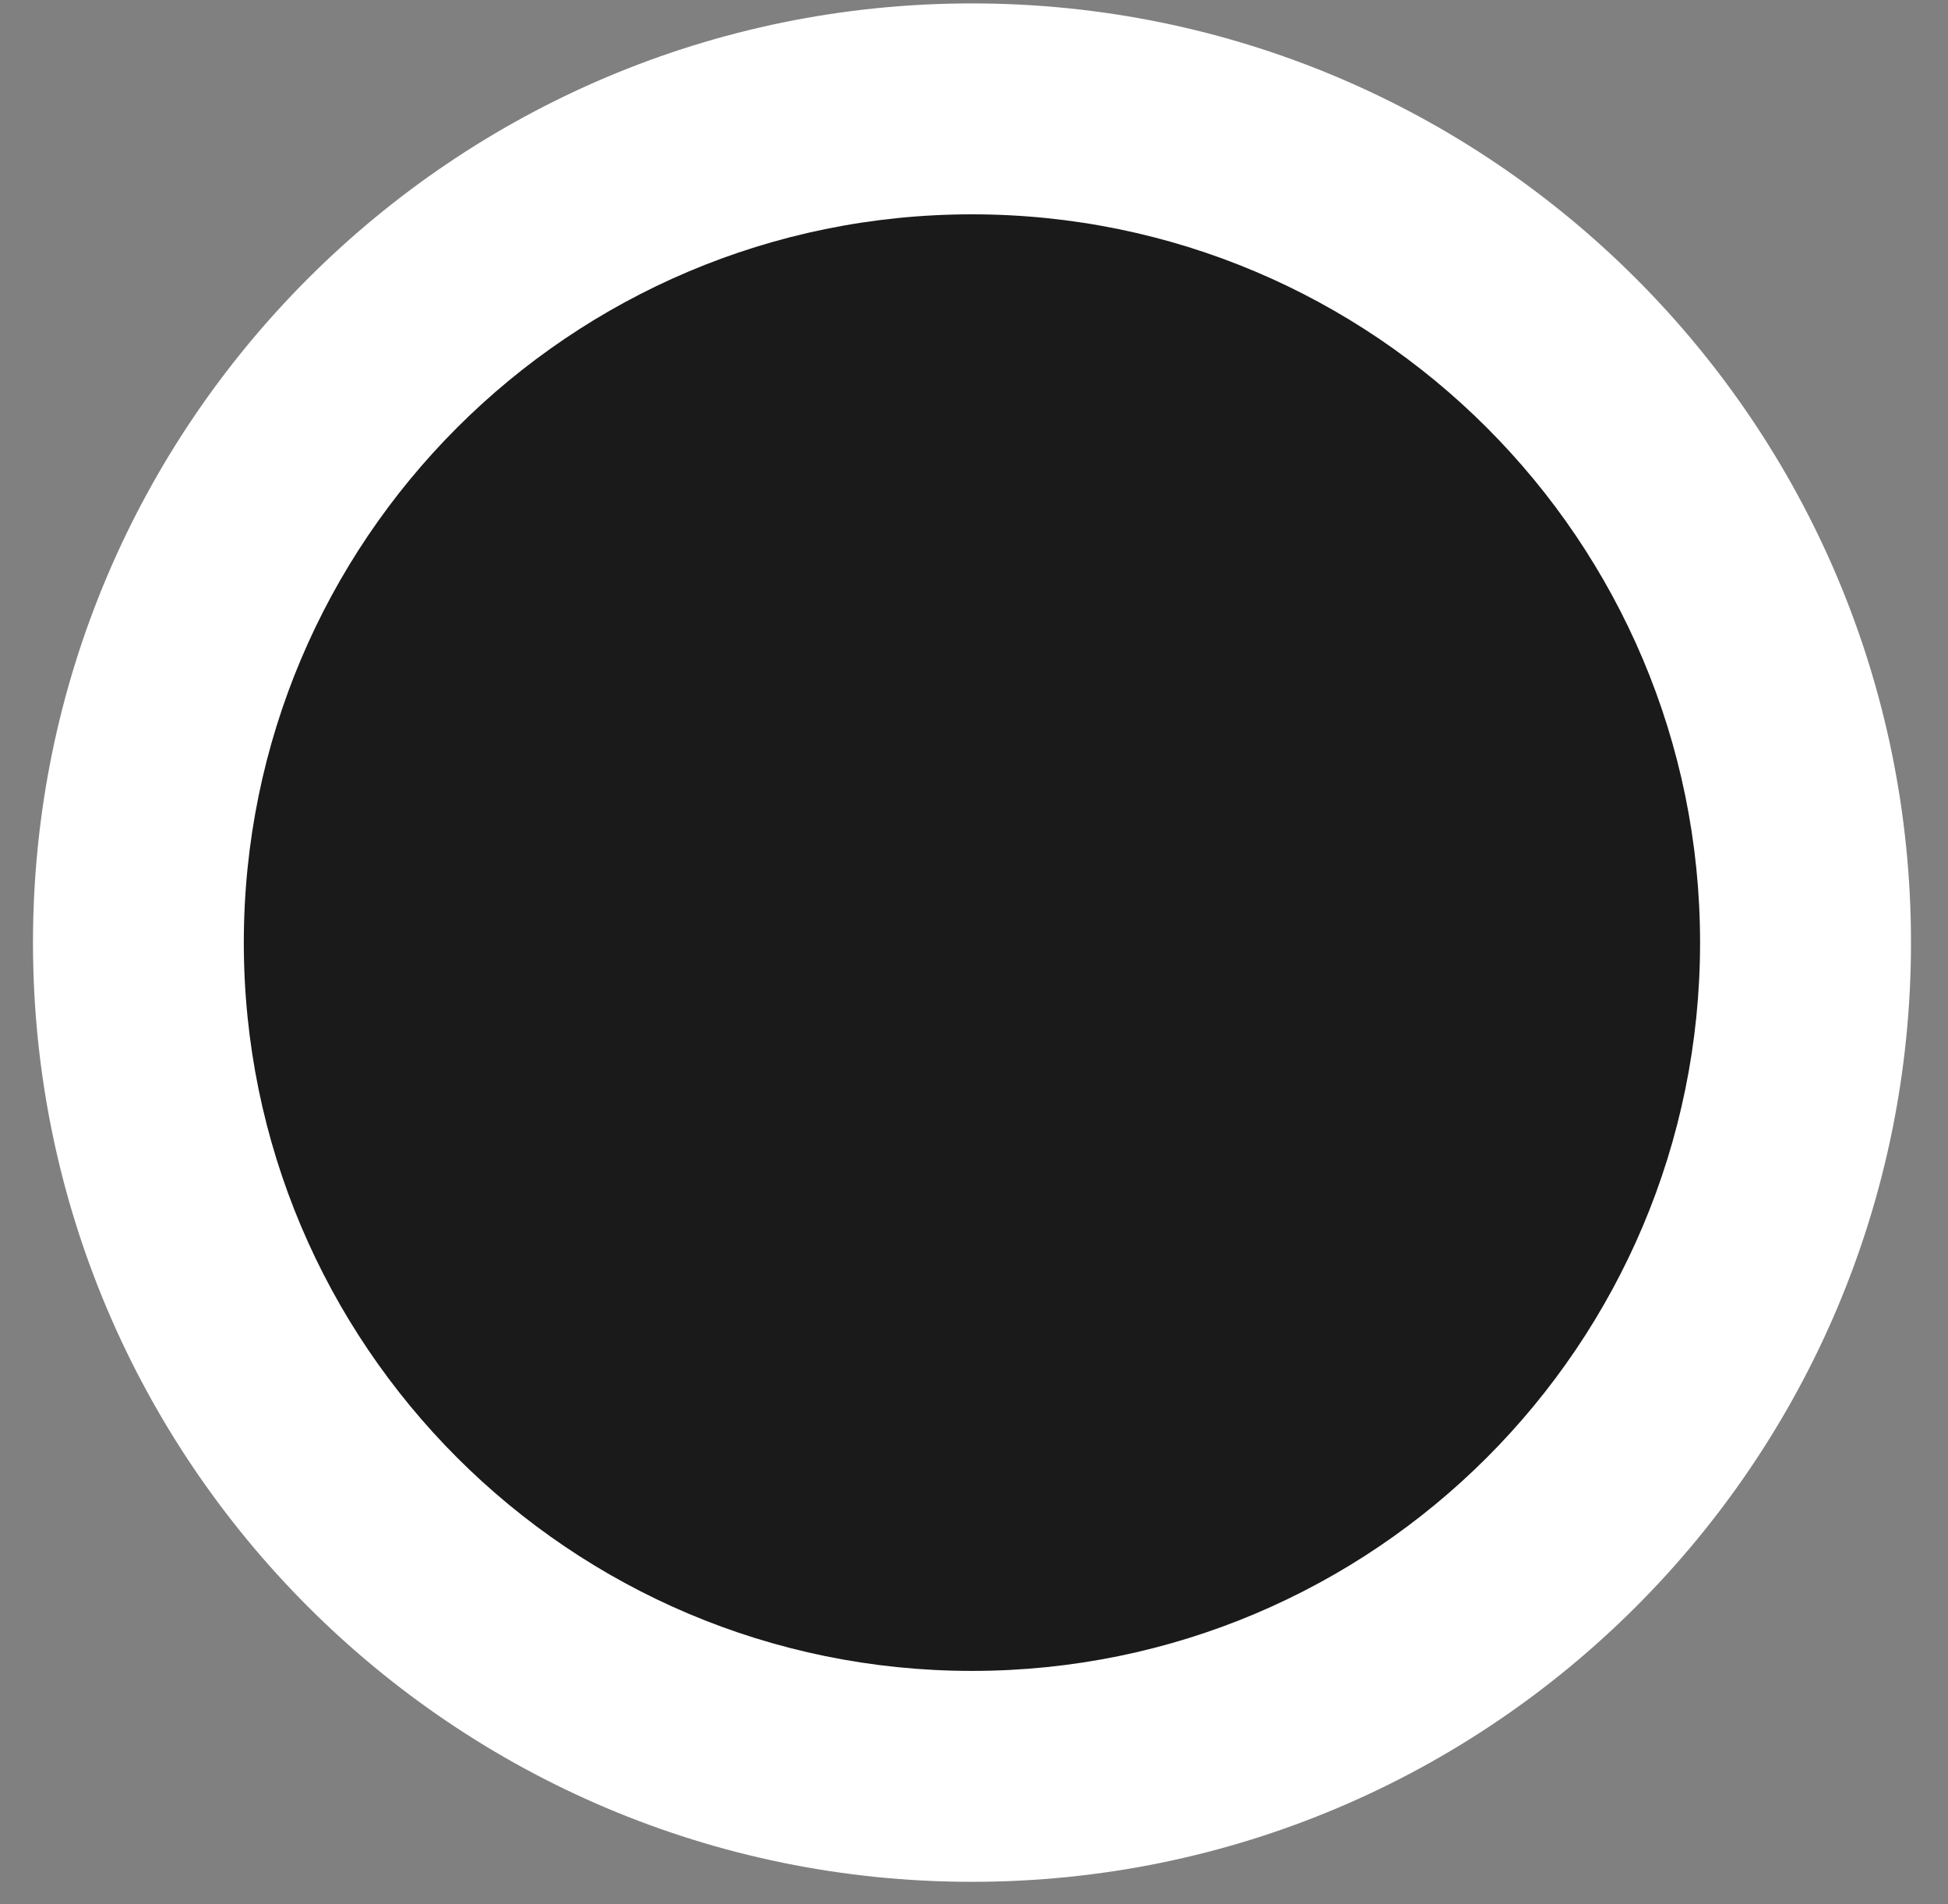
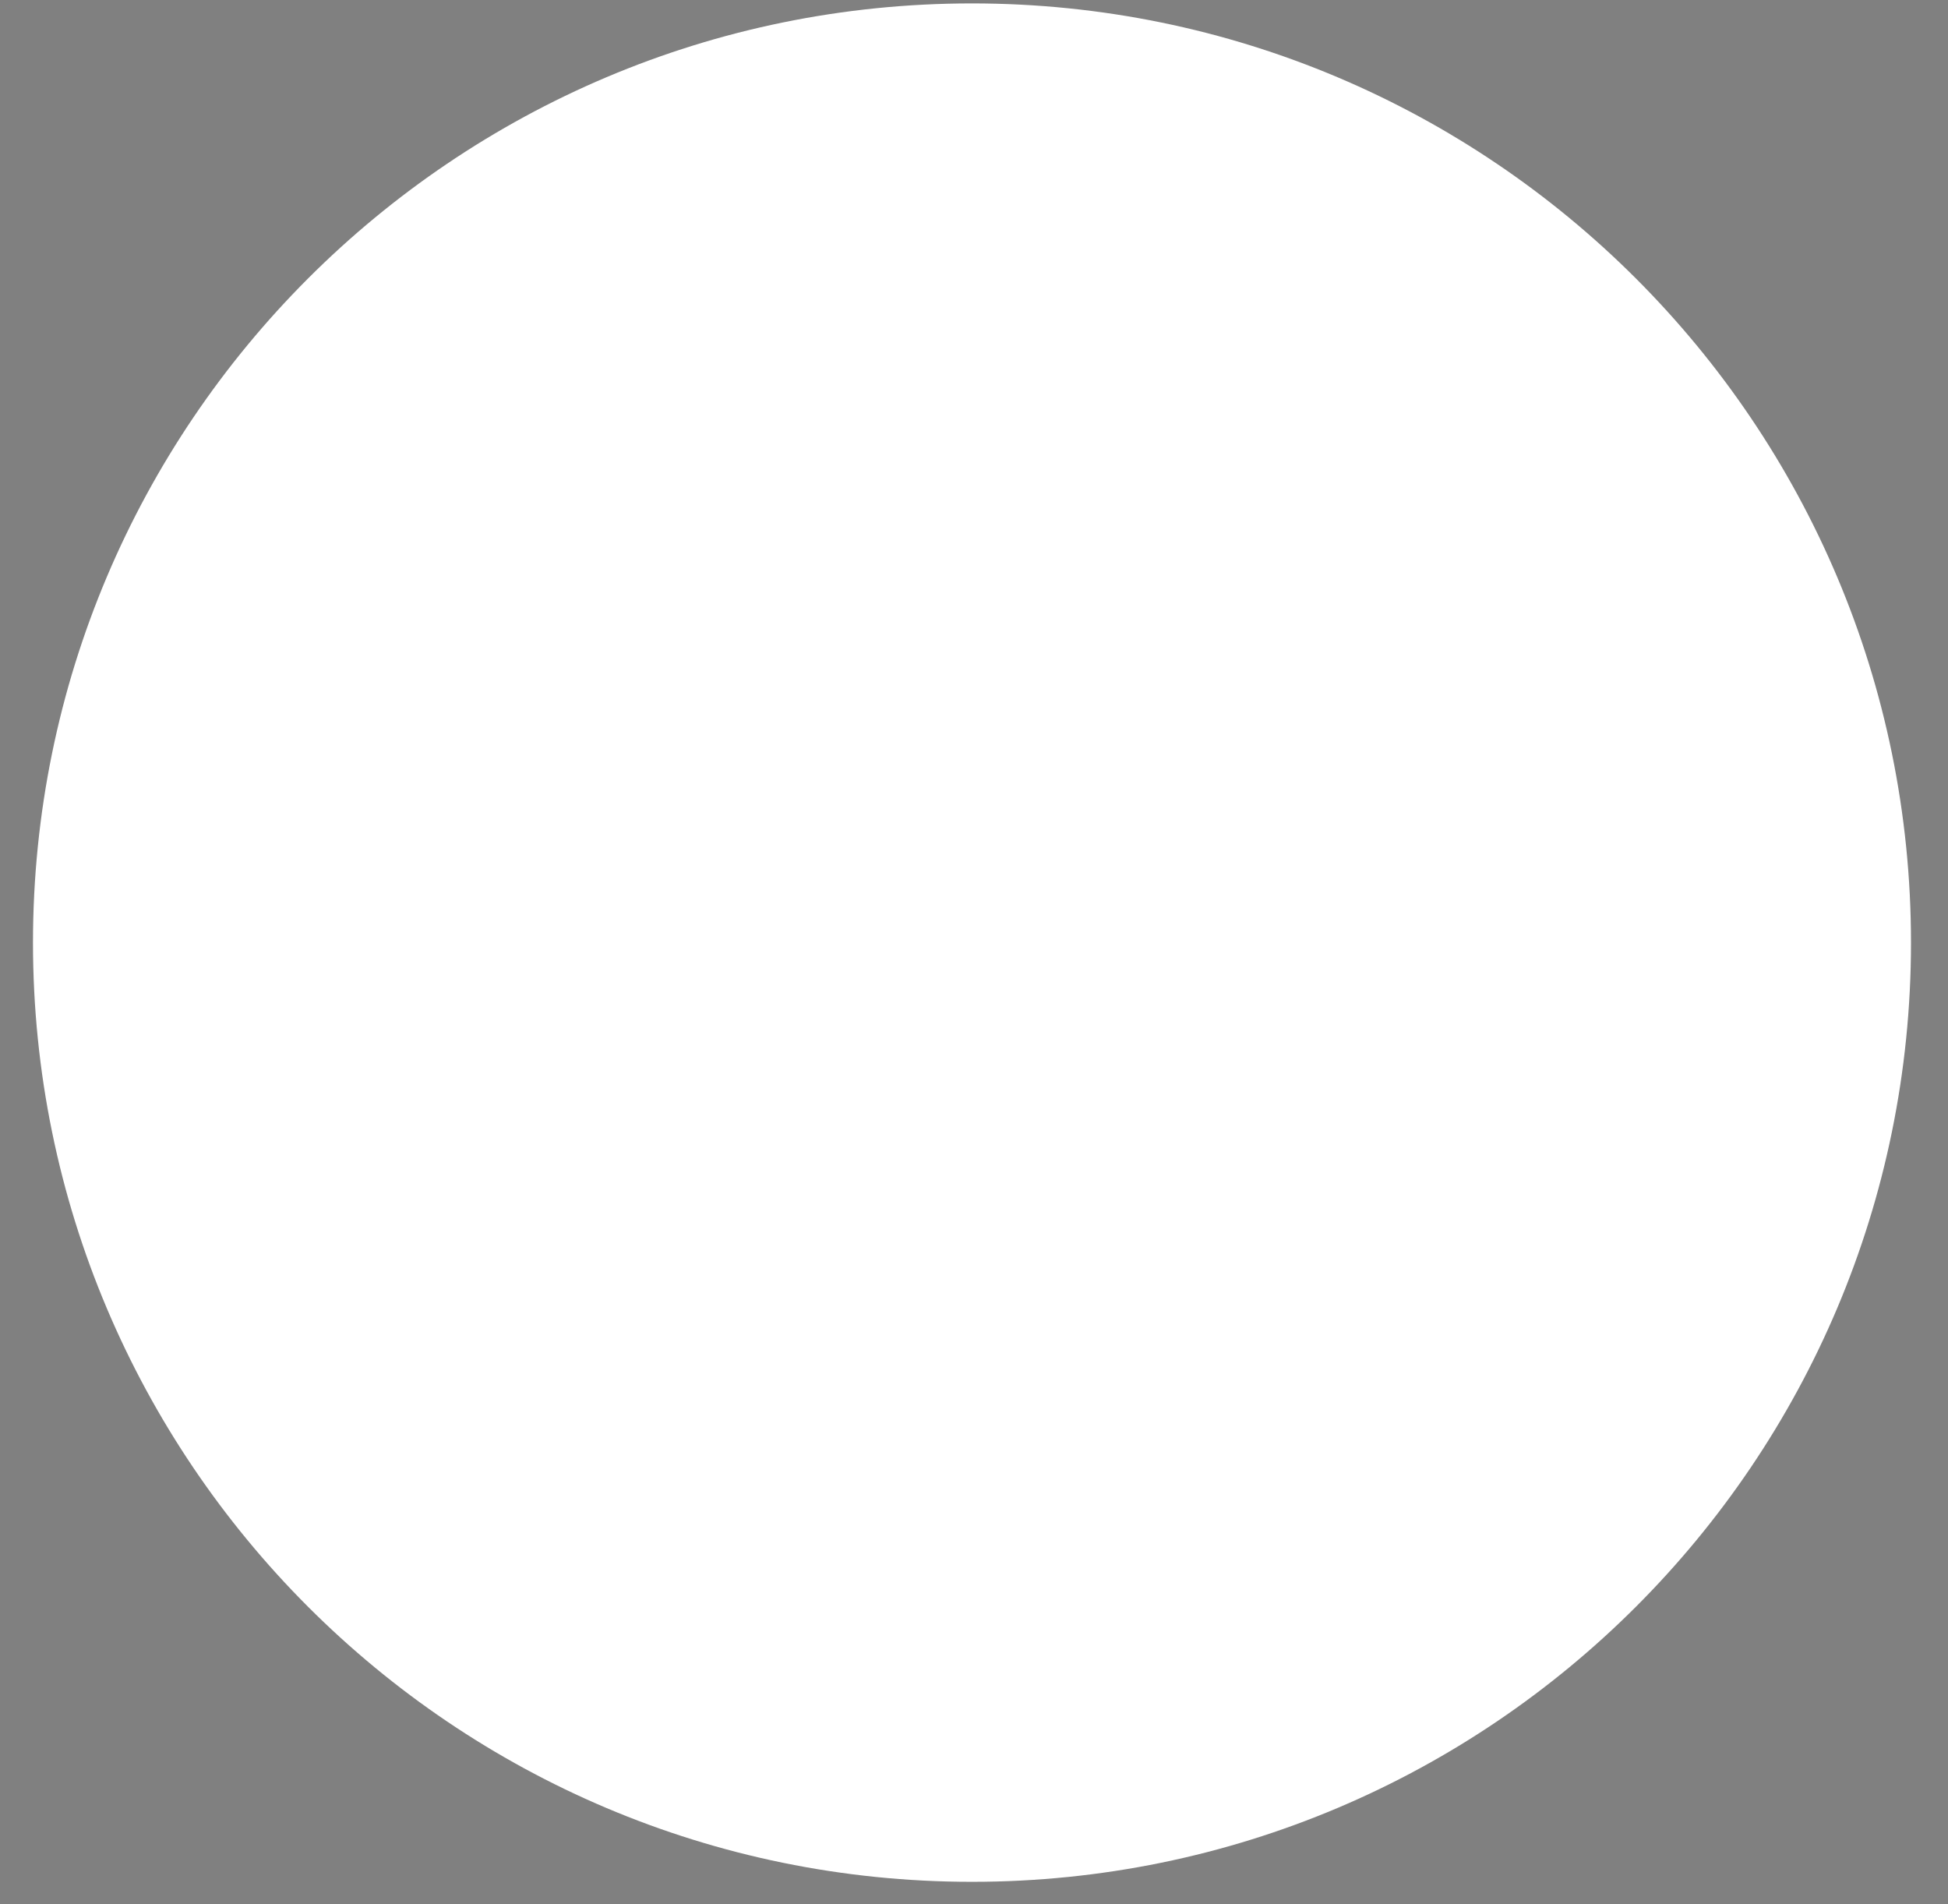
<svg xmlns="http://www.w3.org/2000/svg" width="44" height="43" viewBox="0 0 44 43" fill="none">
  <rect x="0" y="0" width="44" height="43" fill="#808080" stroke="none" />
  <path d="M21.954 42.496C33.668 42.496 43.164 33 43.164 21.287C43.164 9.573 33.668 0.077 21.954 0.077C10.241 0.077 0.745 9.573 0.745 21.287C0.745 33 10.241 42.496 21.954 42.496Z" fill="white" />
-   <path d="M21.953 37.733C31.037 37.733 38.4 30.37 38.4 21.287C38.4 12.204 31.037 4.84 21.953 4.84C12.87 4.84 5.507 12.204 5.507 21.287C5.507 30.37 12.87 37.733 21.953 37.733Z" fill="#1A1A1A" />
</svg>